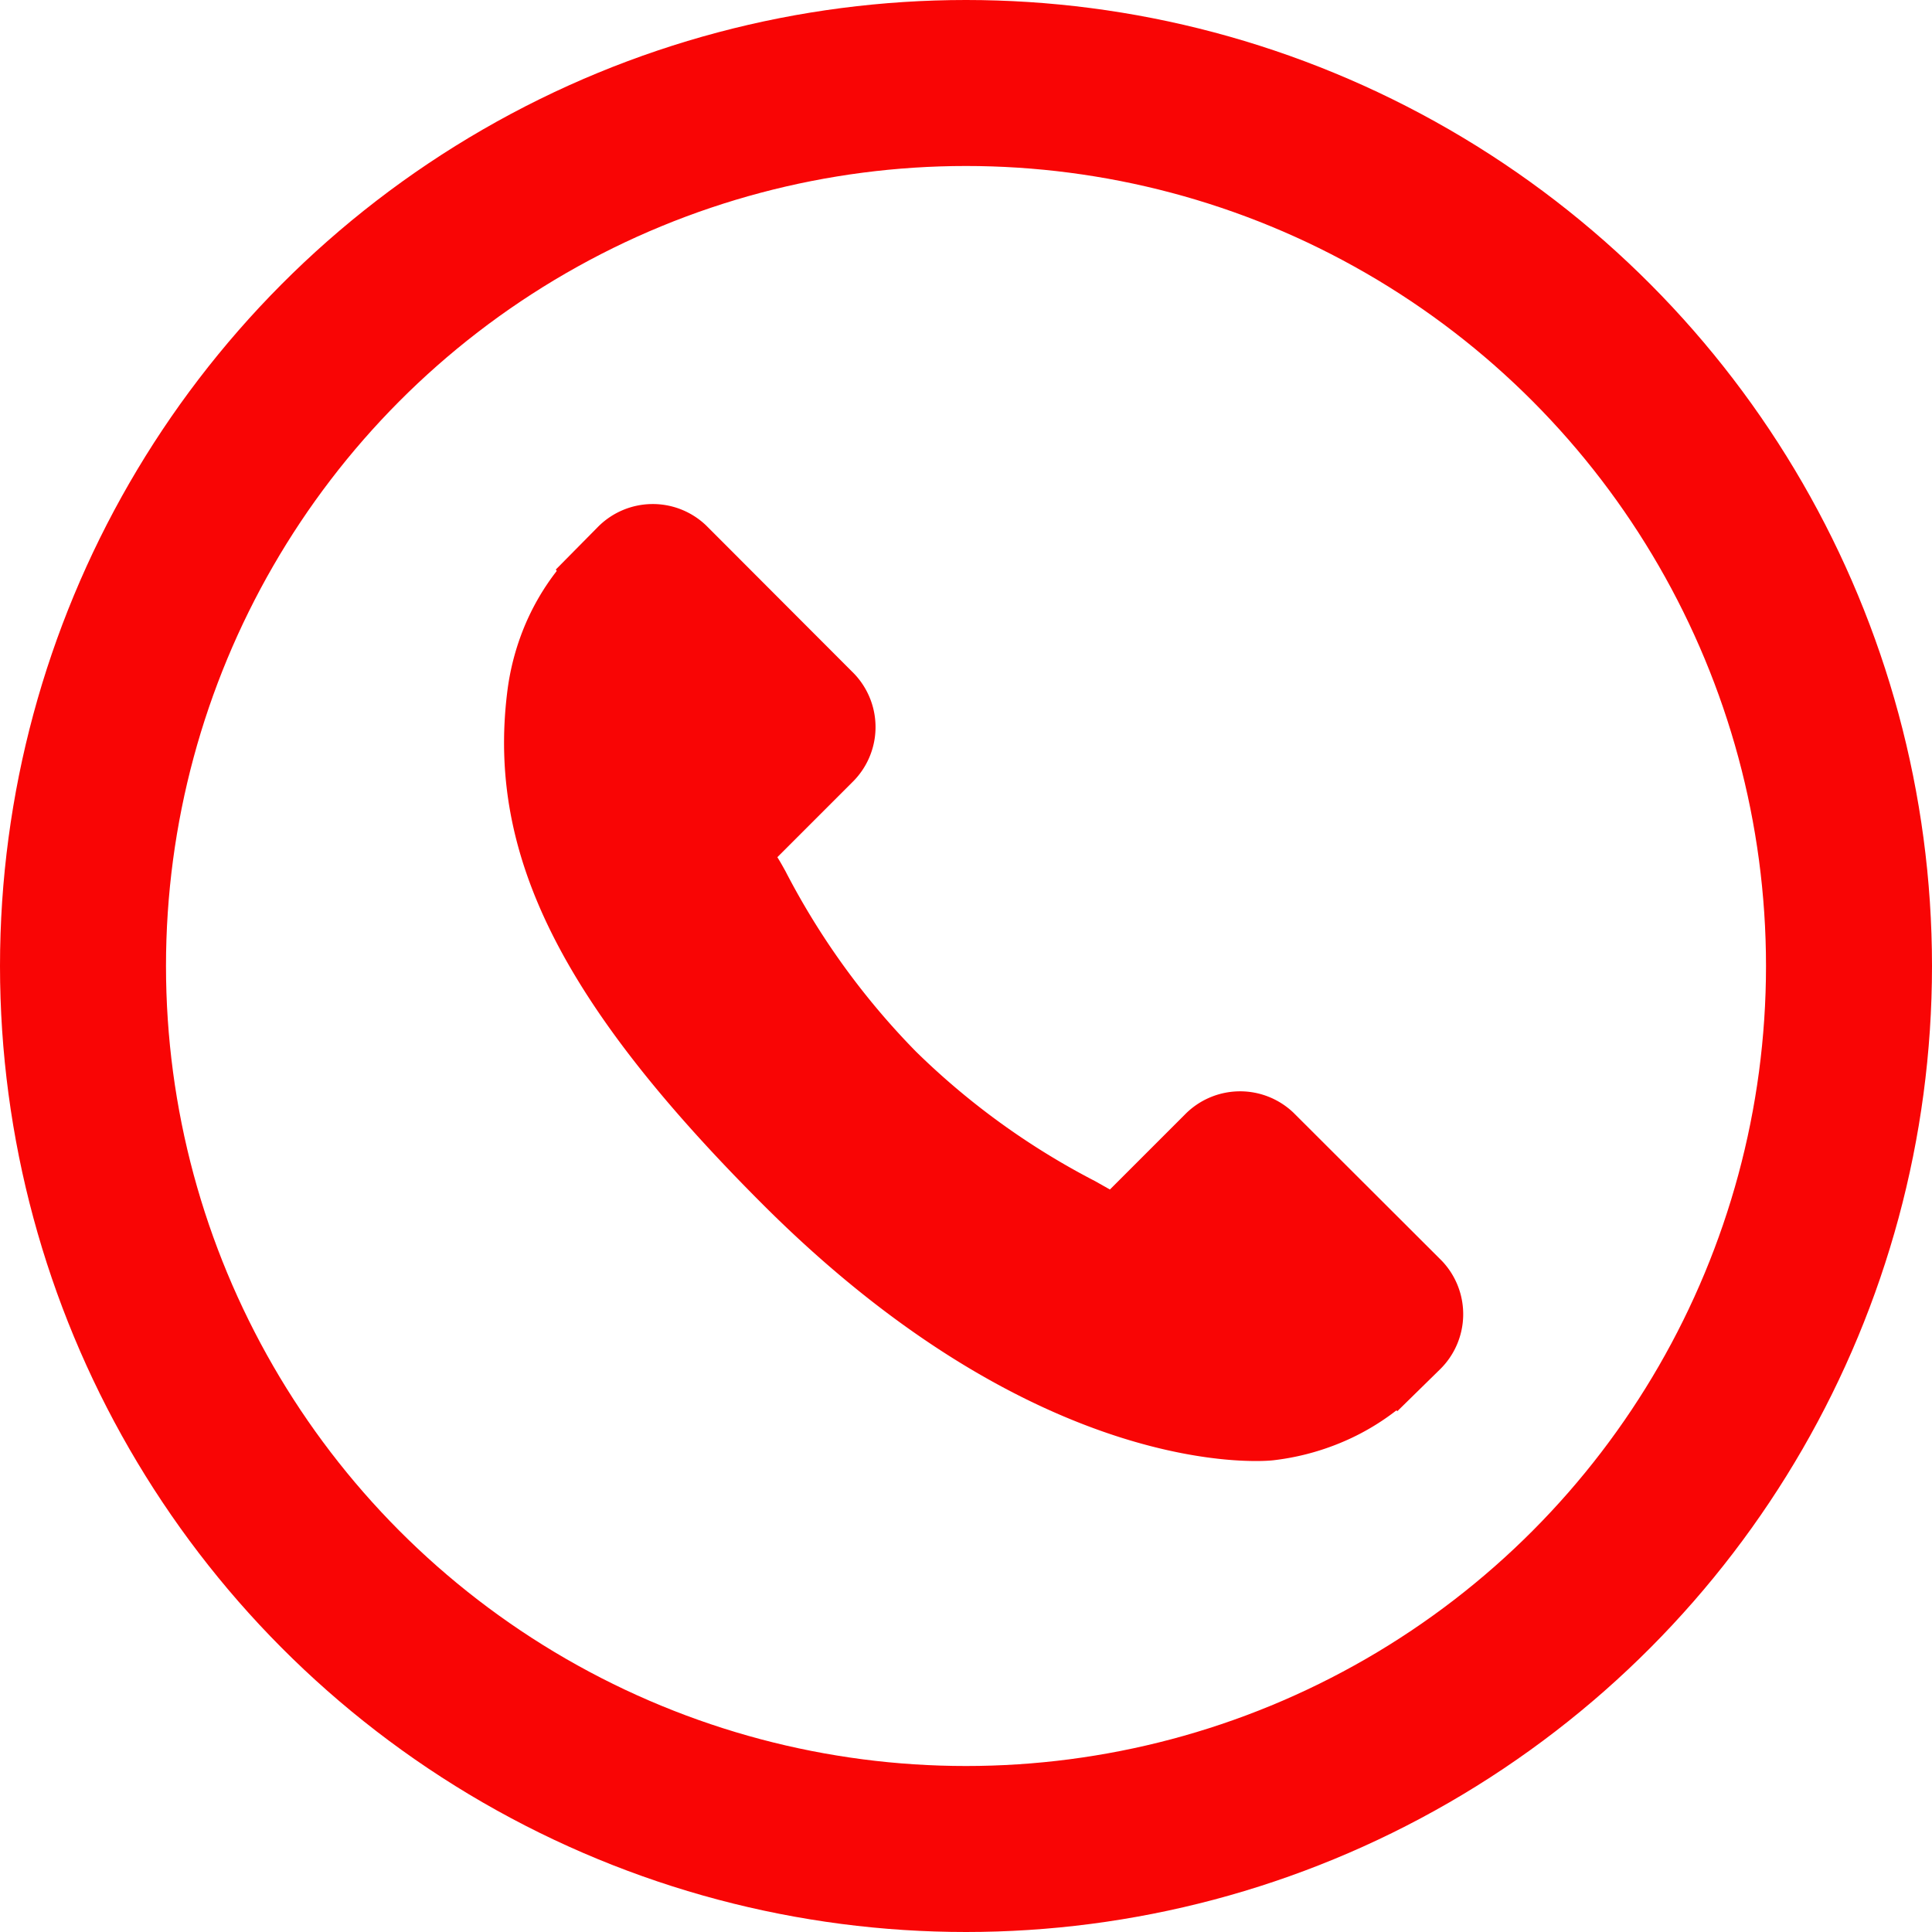
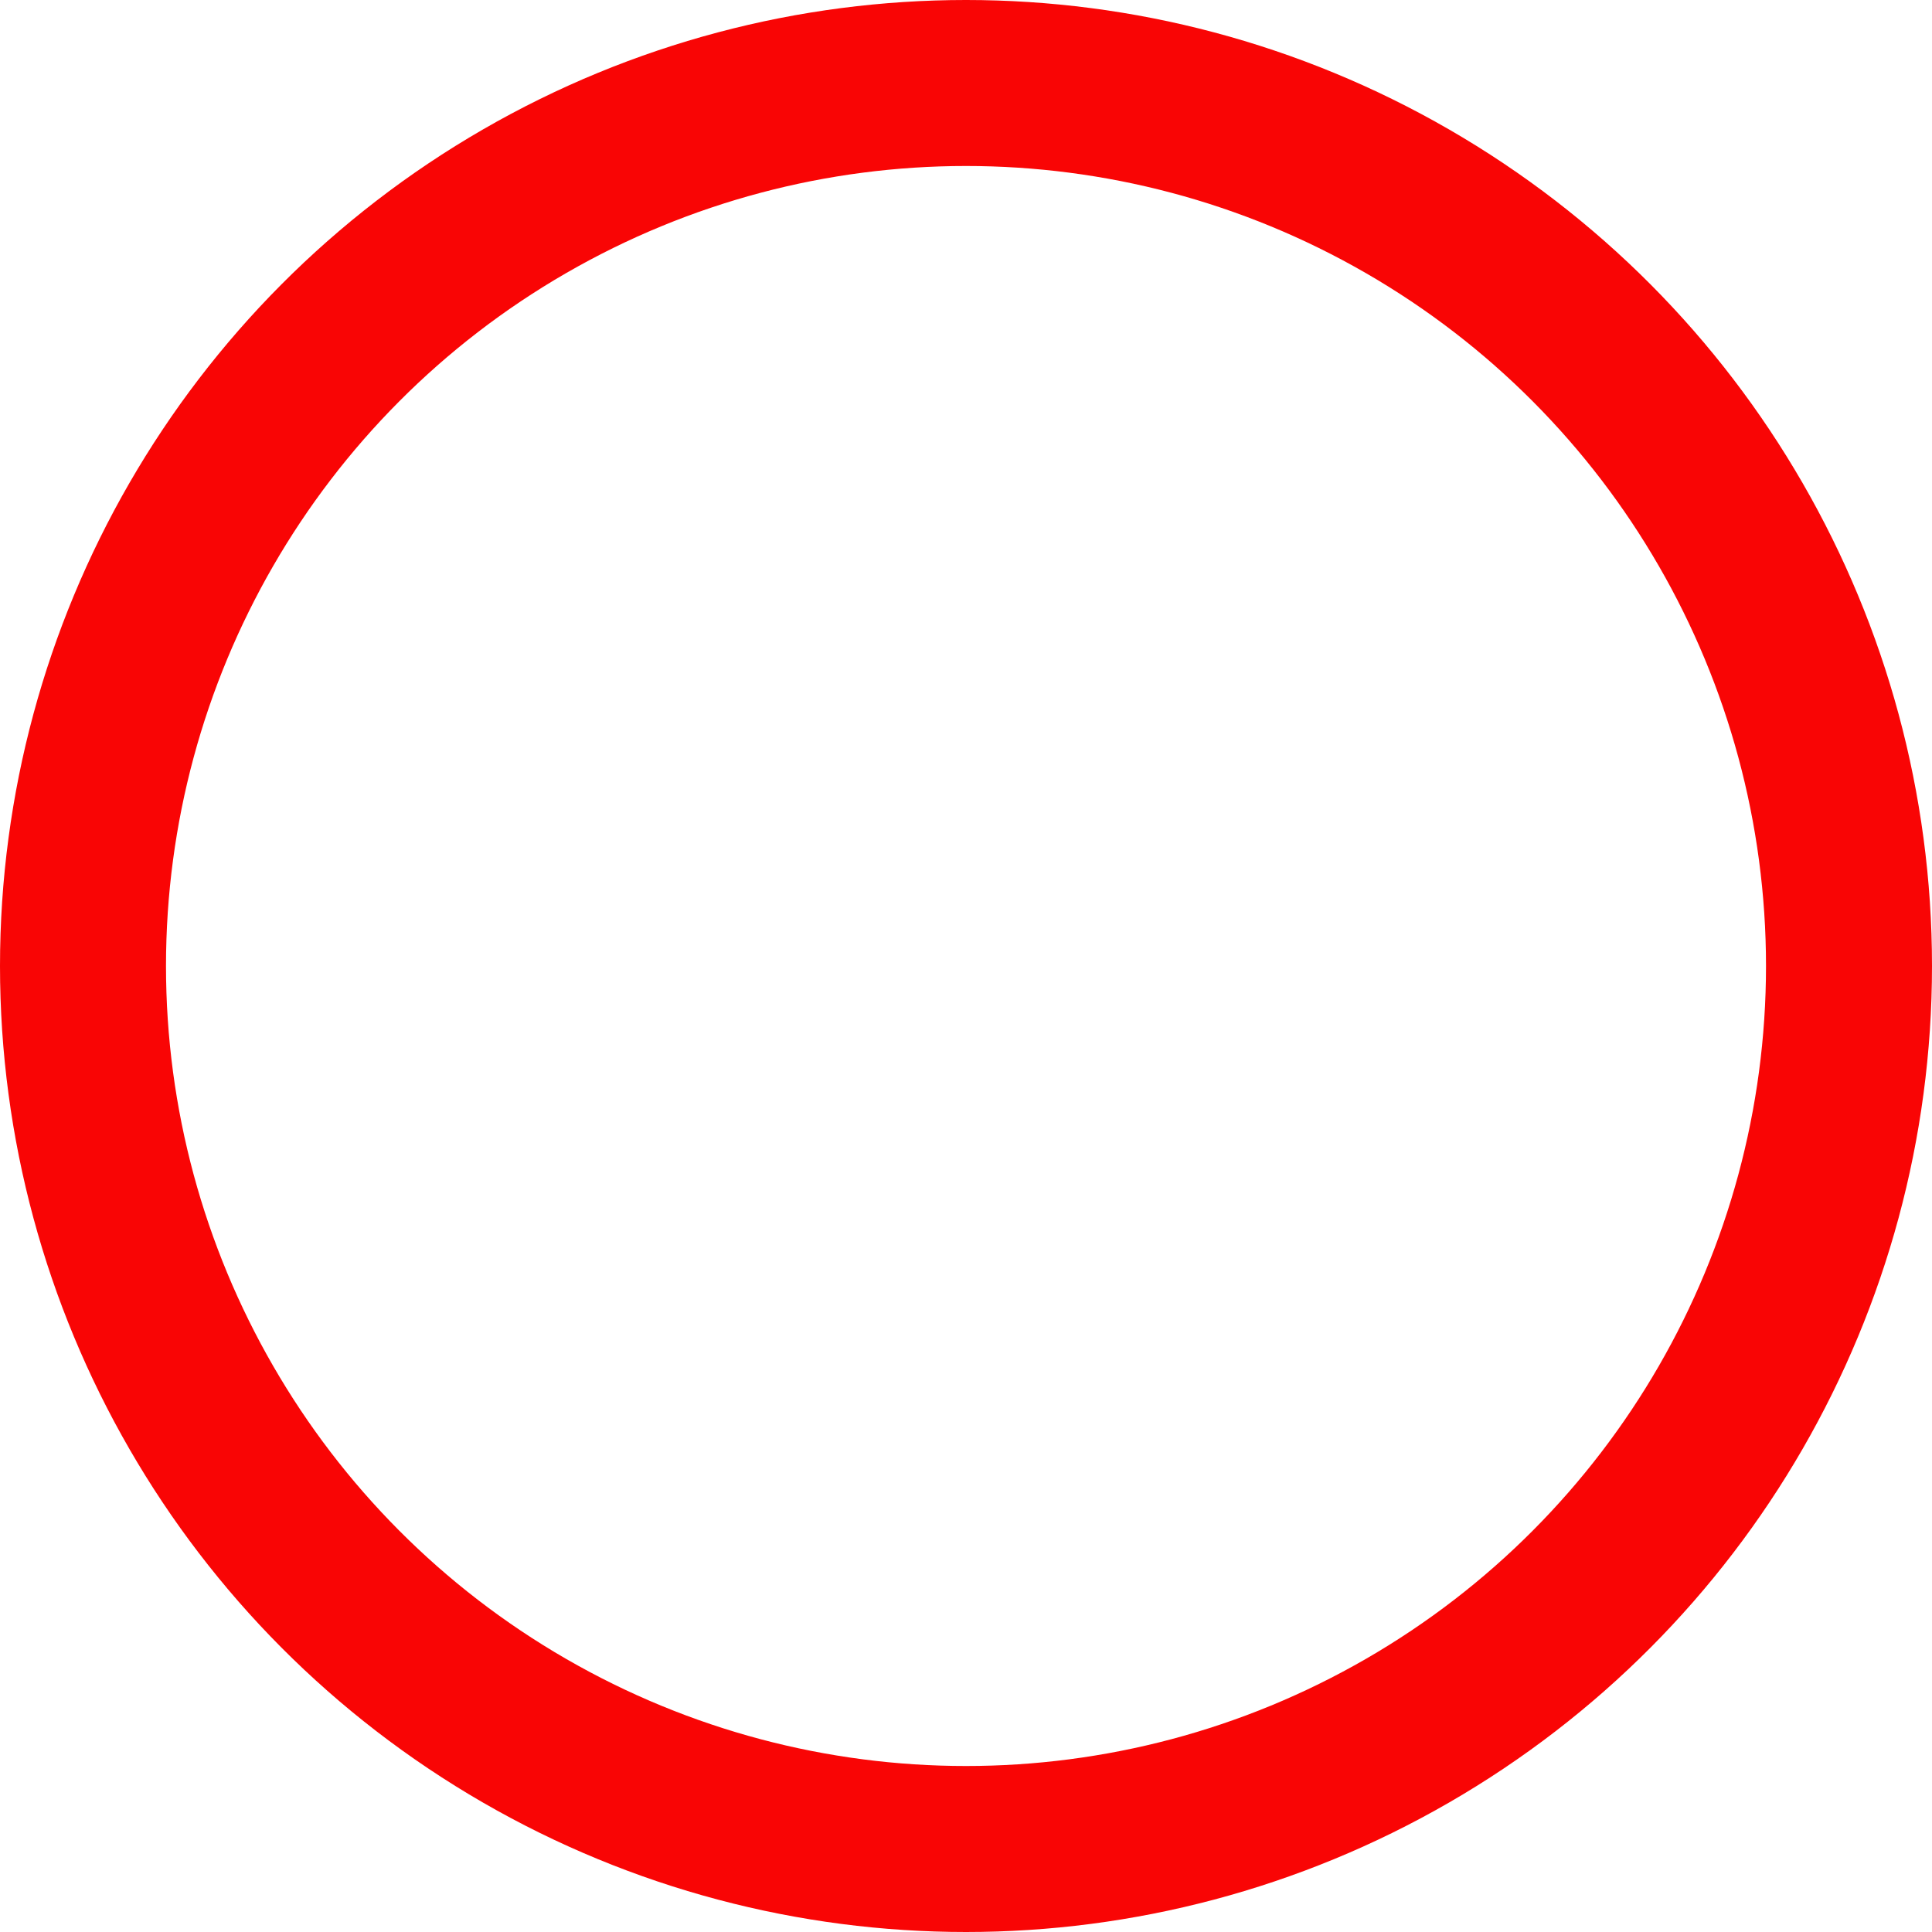
<svg xmlns="http://www.w3.org/2000/svg" viewBox="0 0 23.278 23.278">
  <defs>
    <style>
      .cls-1, .cls-4 {
        fill: none;
      }

      .cls-1 {
        stroke: #f90505;
        stroke-width: 2px;
      }

      .cls-2 {
        fill: #f90505;
      }

      .cls-3 {
        stroke: none;
      }
    </style>
  </defs>
  <g id="icon" transform="translate(-657 -4313.339)">
    <g id="Ellipse_6" data-name="Ellipse 6" class="cls-1" transform="translate(657 4313.339)">
-       <circle class="cls-3" cx="11.639" cy="11.639" r="11.639" />
      <circle class="cls-4" cx="11.639" cy="11.639" r="10.639" />
    </g>
    <g id="call-answer" transform="translate(663.073 4319.412)">
      <g id="call-answer-2" data-name="call-answer" transform="translate(0 0)">
        <g id="Group_25" data-name="Group 25">
          <g id="Group_24" data-name="Group 24">
-             <path id="Path_314" data-name="Path 314" class="cls-2" d="M11.3,9.513,9.512,7.728A.931.931,0,0,0,8.2,7.753l-.9.9-.177-.1A8.947,8.947,0,0,1,4.961,6.989,9,9,0,0,1,3.393,4.822c-.033-.06-.065-.118-.1-.173l.6-.6.3-.3a.93.93,0,0,0,.024-1.312L2.436.653A.93.93,0,0,0,1.124.677l-.5.506L.635,1.2a2.908,2.908,0,0,0-.414.731,3.031,3.031,0,0,0-.184.741C-.2,4.623.693,6.408,3.116,8.831c3.349,3.349,6.048,3.1,6.164,3.083a3.015,3.015,0,0,0,.744-.187,2.9,2.9,0,0,0,.728-.413l.011.01.51-.5A.931.931,0,0,0,11.3,9.513Z" transform="translate(0 -0.394)" />
-           </g>
+             </g>
        </g>
      </g>
    </g>
  </g>
</svg>